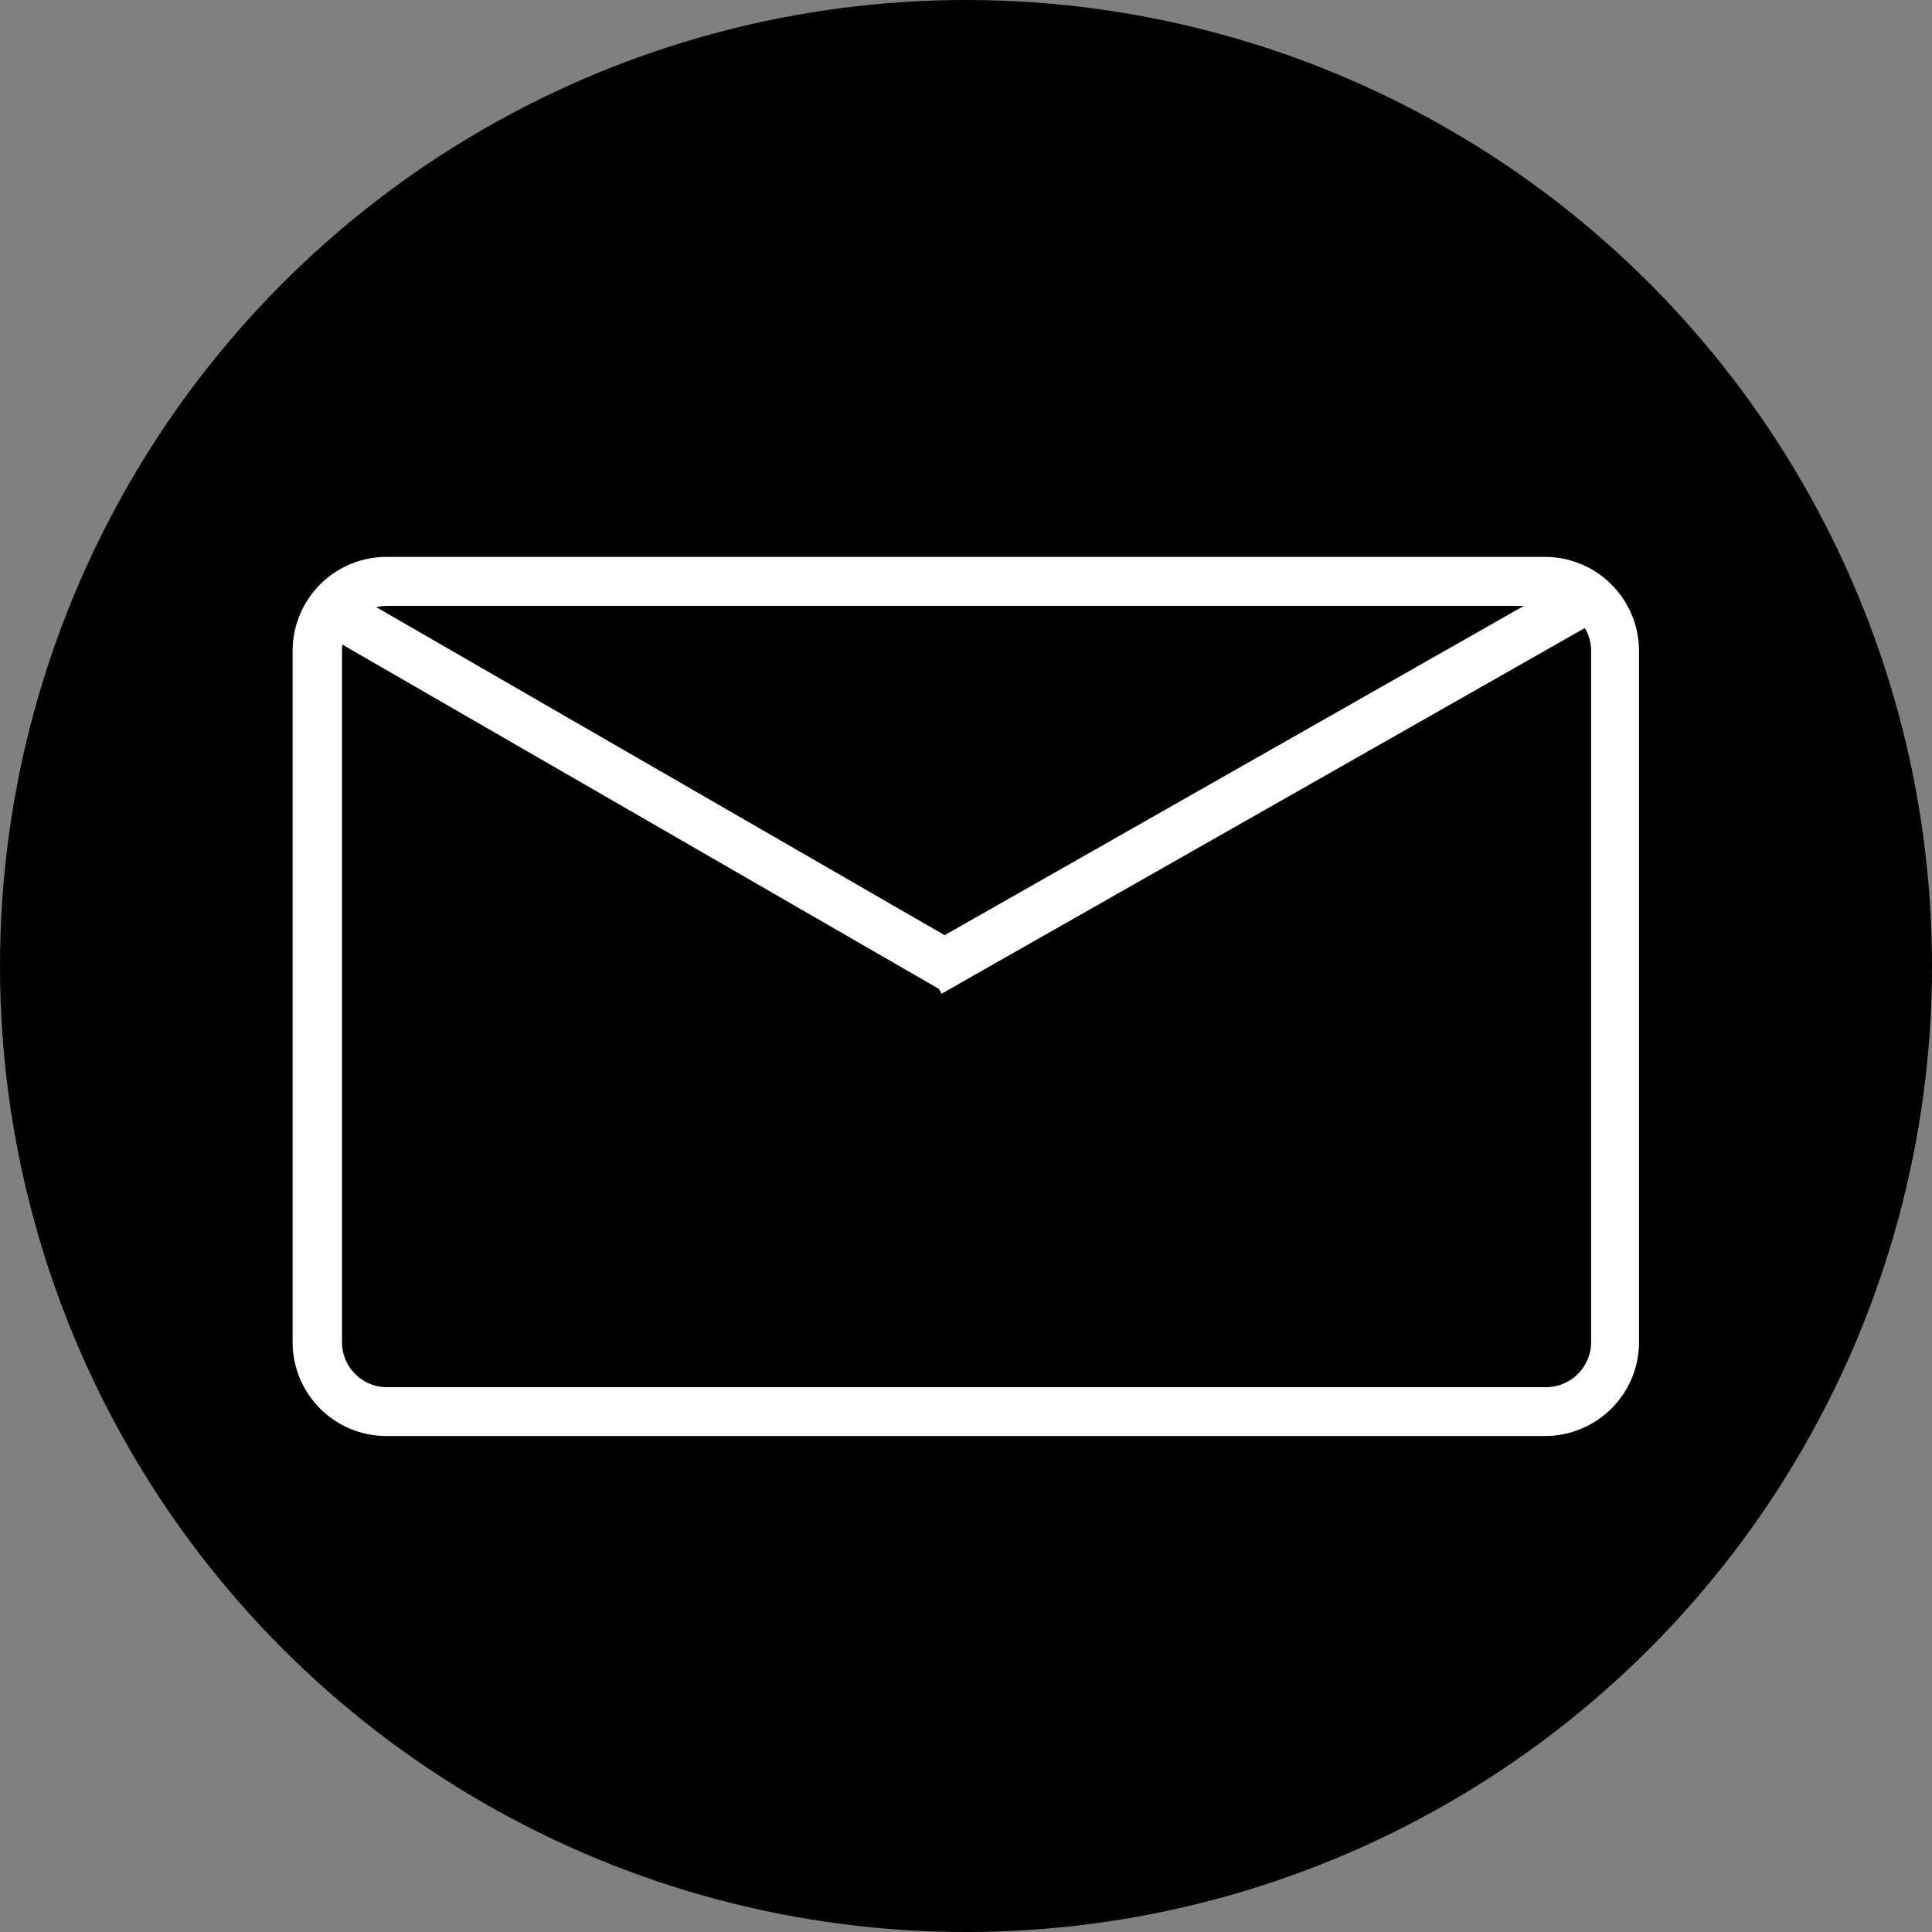
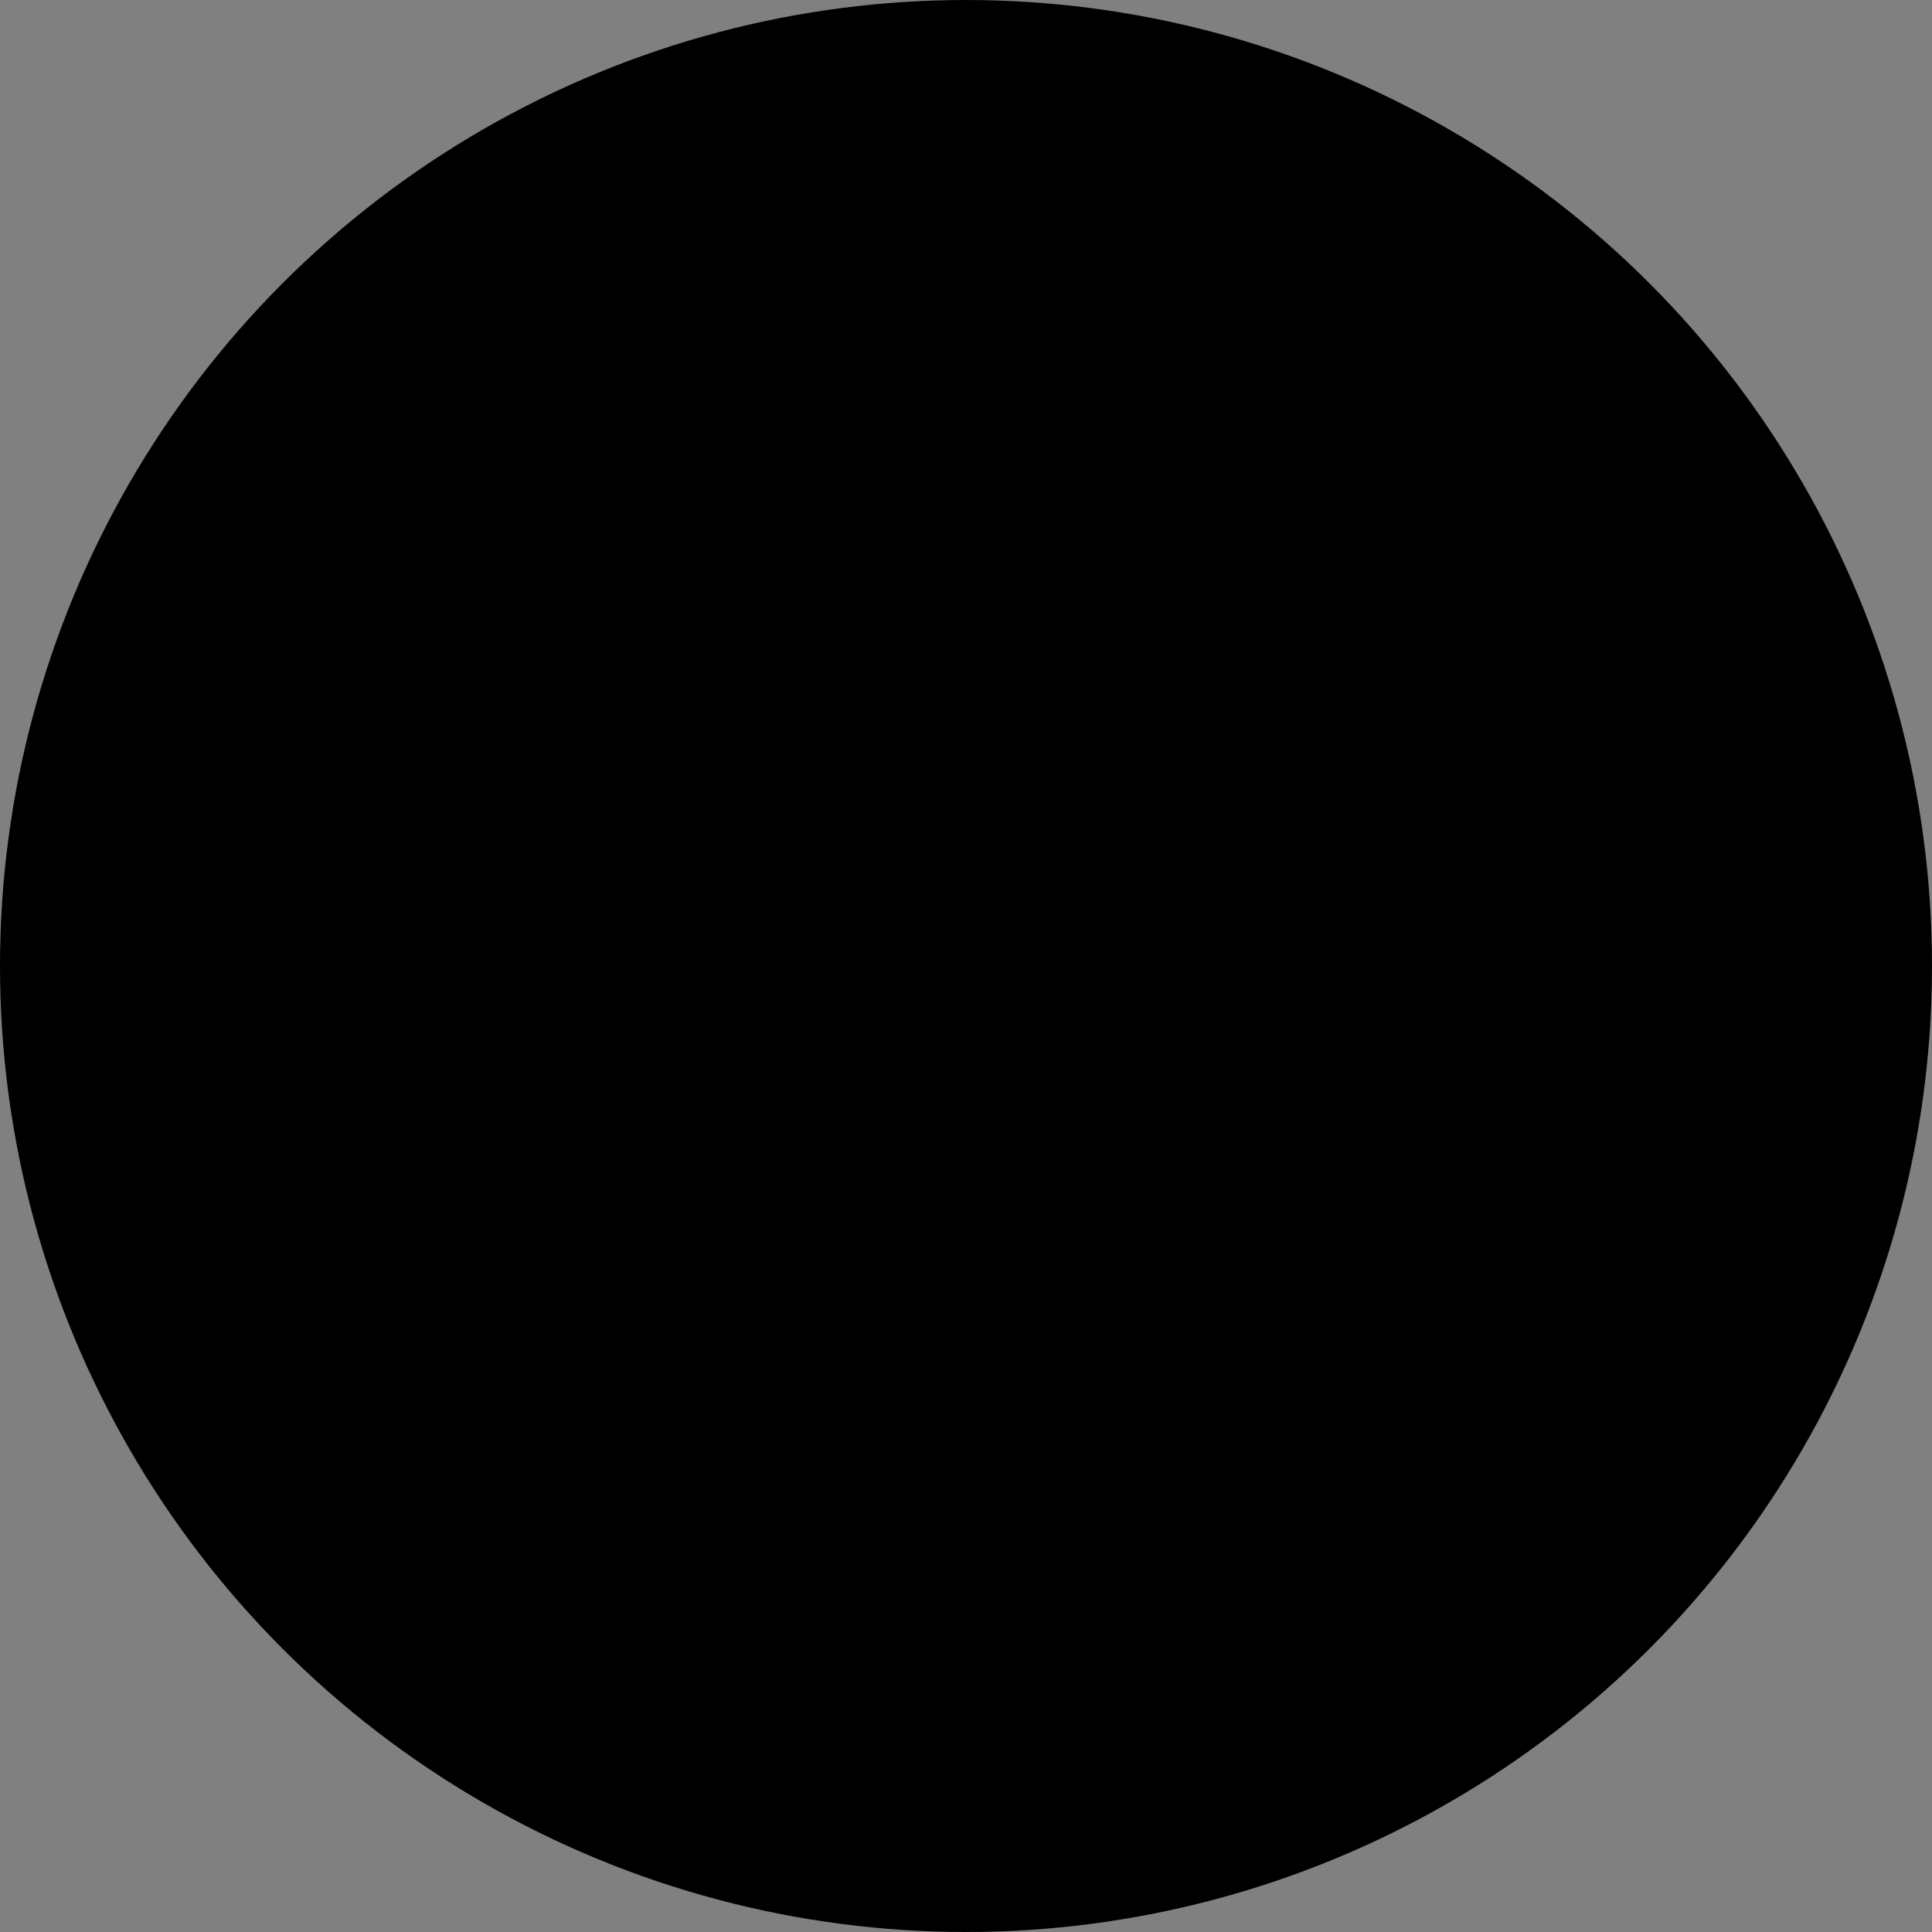
<svg xmlns="http://www.w3.org/2000/svg" viewBox="0 0 105.64 105.64">
  <rect x="0" y="0" width="105.64" height="105.64" fill="#808080" stroke="none" />
  <defs>
    <style>.cls-1{fill:#fff;}.cls-2{fill:#777656;stroke:#fff;stroke-miterlimit:10;stroke-width:2.7px;}</style>
  </defs>
  <g id="Capa_2" data-name="Capa 2">
    <g id="Capa_1-2" data-name="Capa 1">
      <circle cx="52.82" cy="52.82" r="52.82" />
-       <path class="cls-1" d="M84.48,30.45a5.15,5.15,0,0,1,5.14,5.14v37.8a5.14,5.14,0,0,1-5.14,5.13H21.16A5.13,5.13,0,0,1,16,73.39V35.59a5.14,5.14,0,0,1,5.13-5.14h13.1m0,2.68H21.16a2.46,2.46,0,0,0-2.46,2.46v37.8a2.46,2.46,0,0,0,2.46,2.46H84.48A2.47,2.47,0,0,0,87,73.39V35.59a2.47,2.47,0,0,0-2.47-2.46H71.39" />
-       <line class="cls-2" x1="18.88" y1="33.78" x2="52.32" y2="53.08" />
-       <line class="cls-2" x1="86.95" y1="32.62" x2="50.82" y2="53.16" />
    </g>
  </g>
</svg>